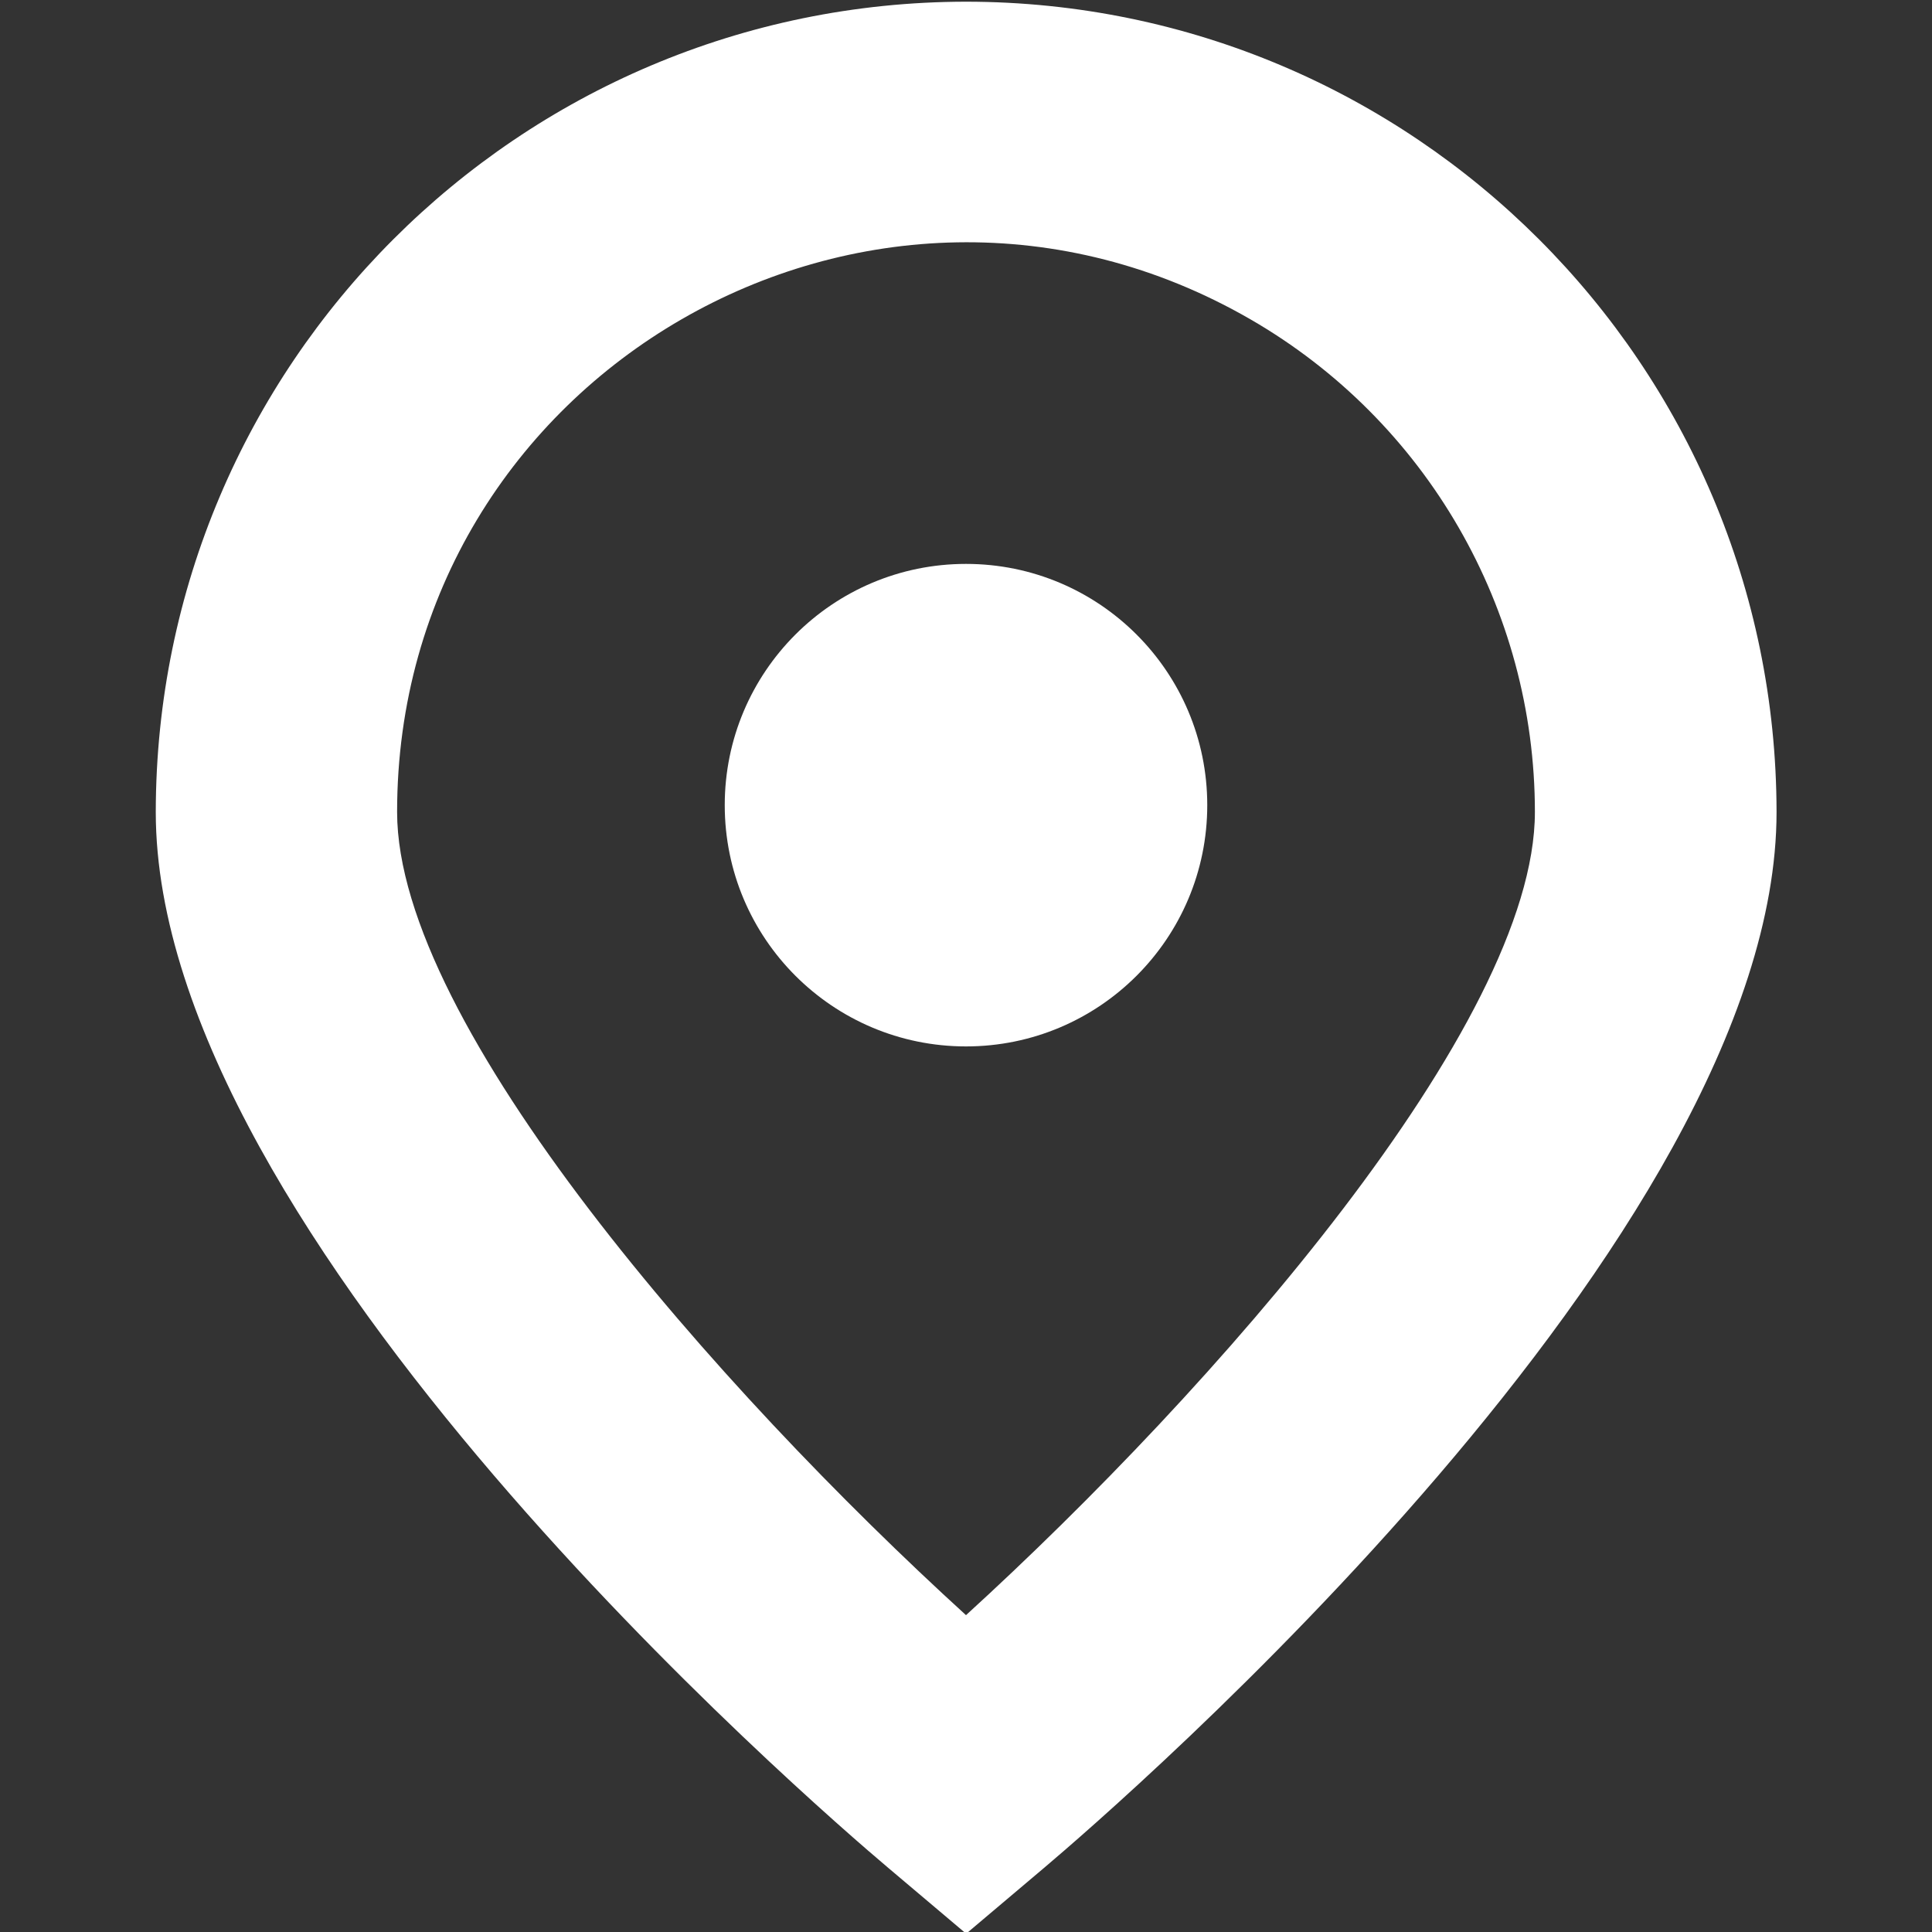
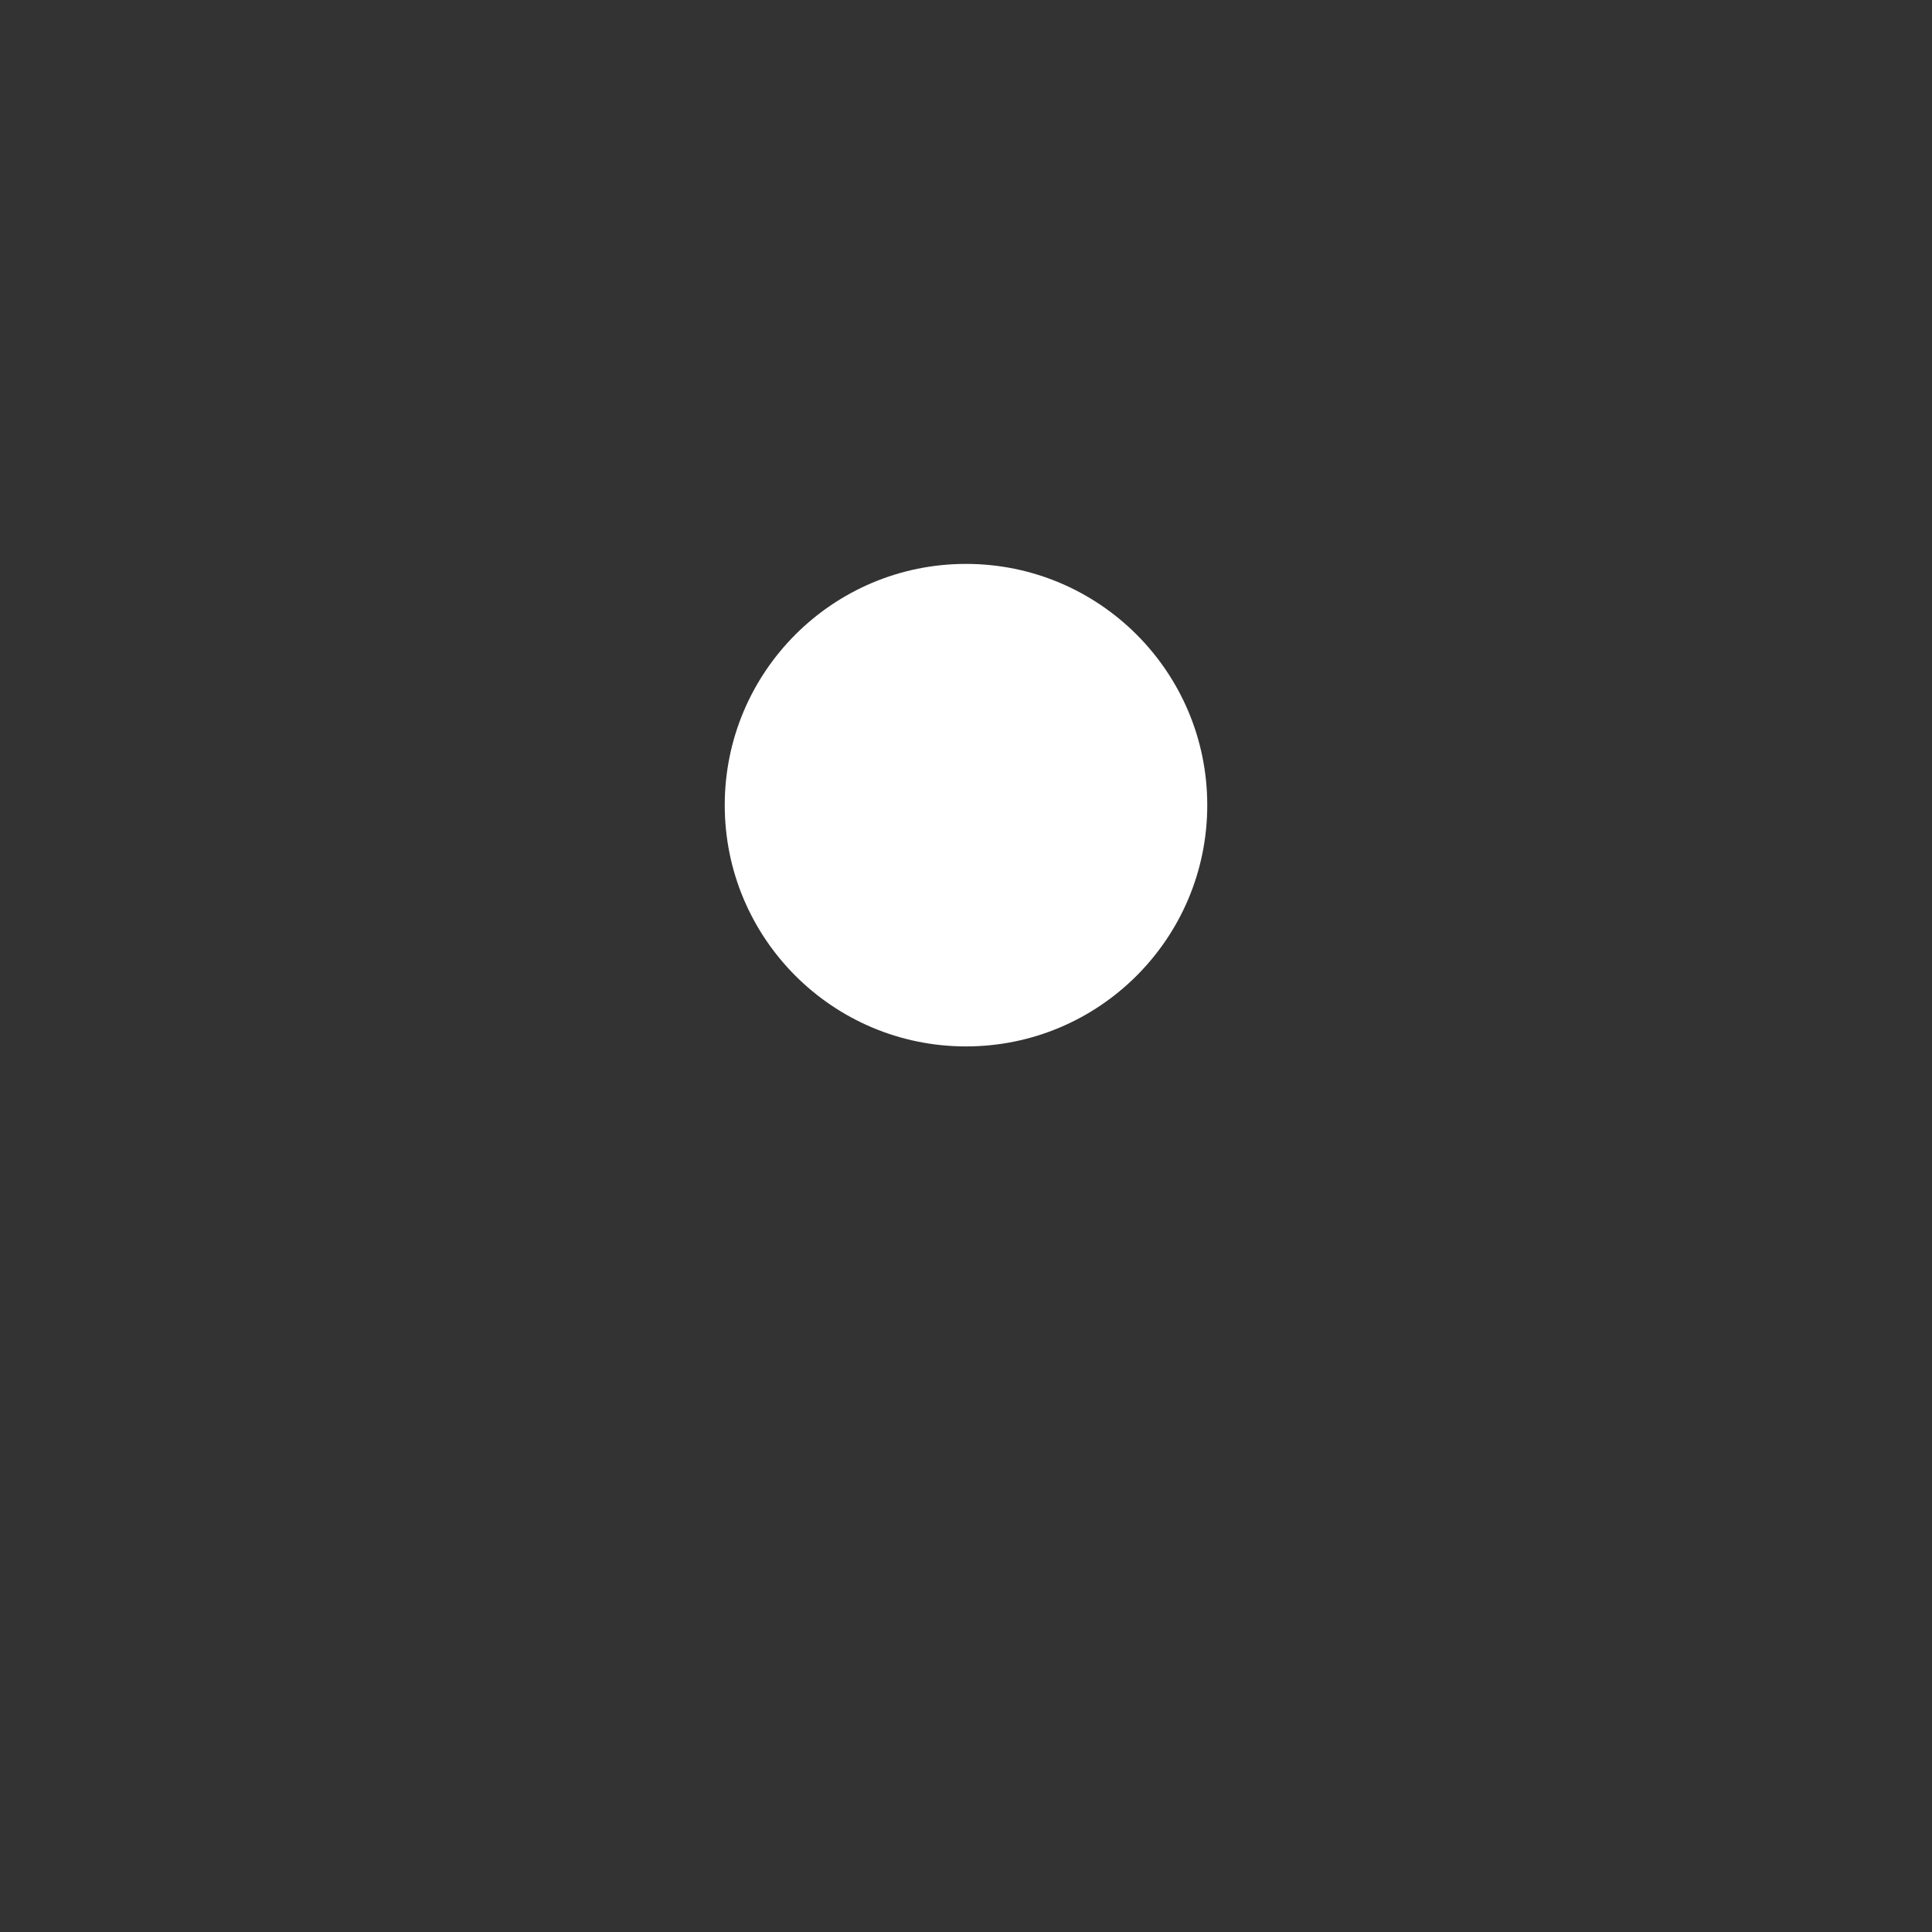
<svg xmlns="http://www.w3.org/2000/svg" viewBox="0 0 512.00 512.00" data-guides="{&quot;vertical&quot;:[],&quot;horizontal&quot;:[]}">
  <rect x="0" y="0" width="512.00" height="512.00" fill="#333333" stroke="none" />
-   <path fill="#ffffff" stroke="none" fill-opacity="1" stroke-width="1" stroke-opacity="1" data-original="#000000" class="" id="tSvge266d1c3d0" title="Path 1" d="M256 0.448C137.464 0.589 41.409 96.653 41.28 215.189C41.28 327.701 215.488 478.208 235.413 495.019C242.29 500.829 249.166 506.638 256.043 512.448C262.919 506.638 269.796 500.829 276.672 495.019C296.555 478.208 470.805 327.701 470.805 215.189C470.676 96.62 374.57 0.542 256 0.448ZM256 428.032C190.613 368.469 105.237 271.701 105.237 215.189C105.237 99.132 230.873 26.596 331.381 84.625C378.027 111.556 406.763 161.327 406.763 215.189C406.763 271.595 321.365 368.405 256 428.032Z" />
  <ellipse fill="#ffffff" cx="256" cy="213.376" r="2.997" data-original="#000000" class="" id="tSvg158ecedbb5f" title="Ellipse 1" fill-opacity="1" stroke="none" stroke-opacity="1" rx="63.936" ry="63.936" style="transform: rotate(0deg);" />
  <defs />
</svg>